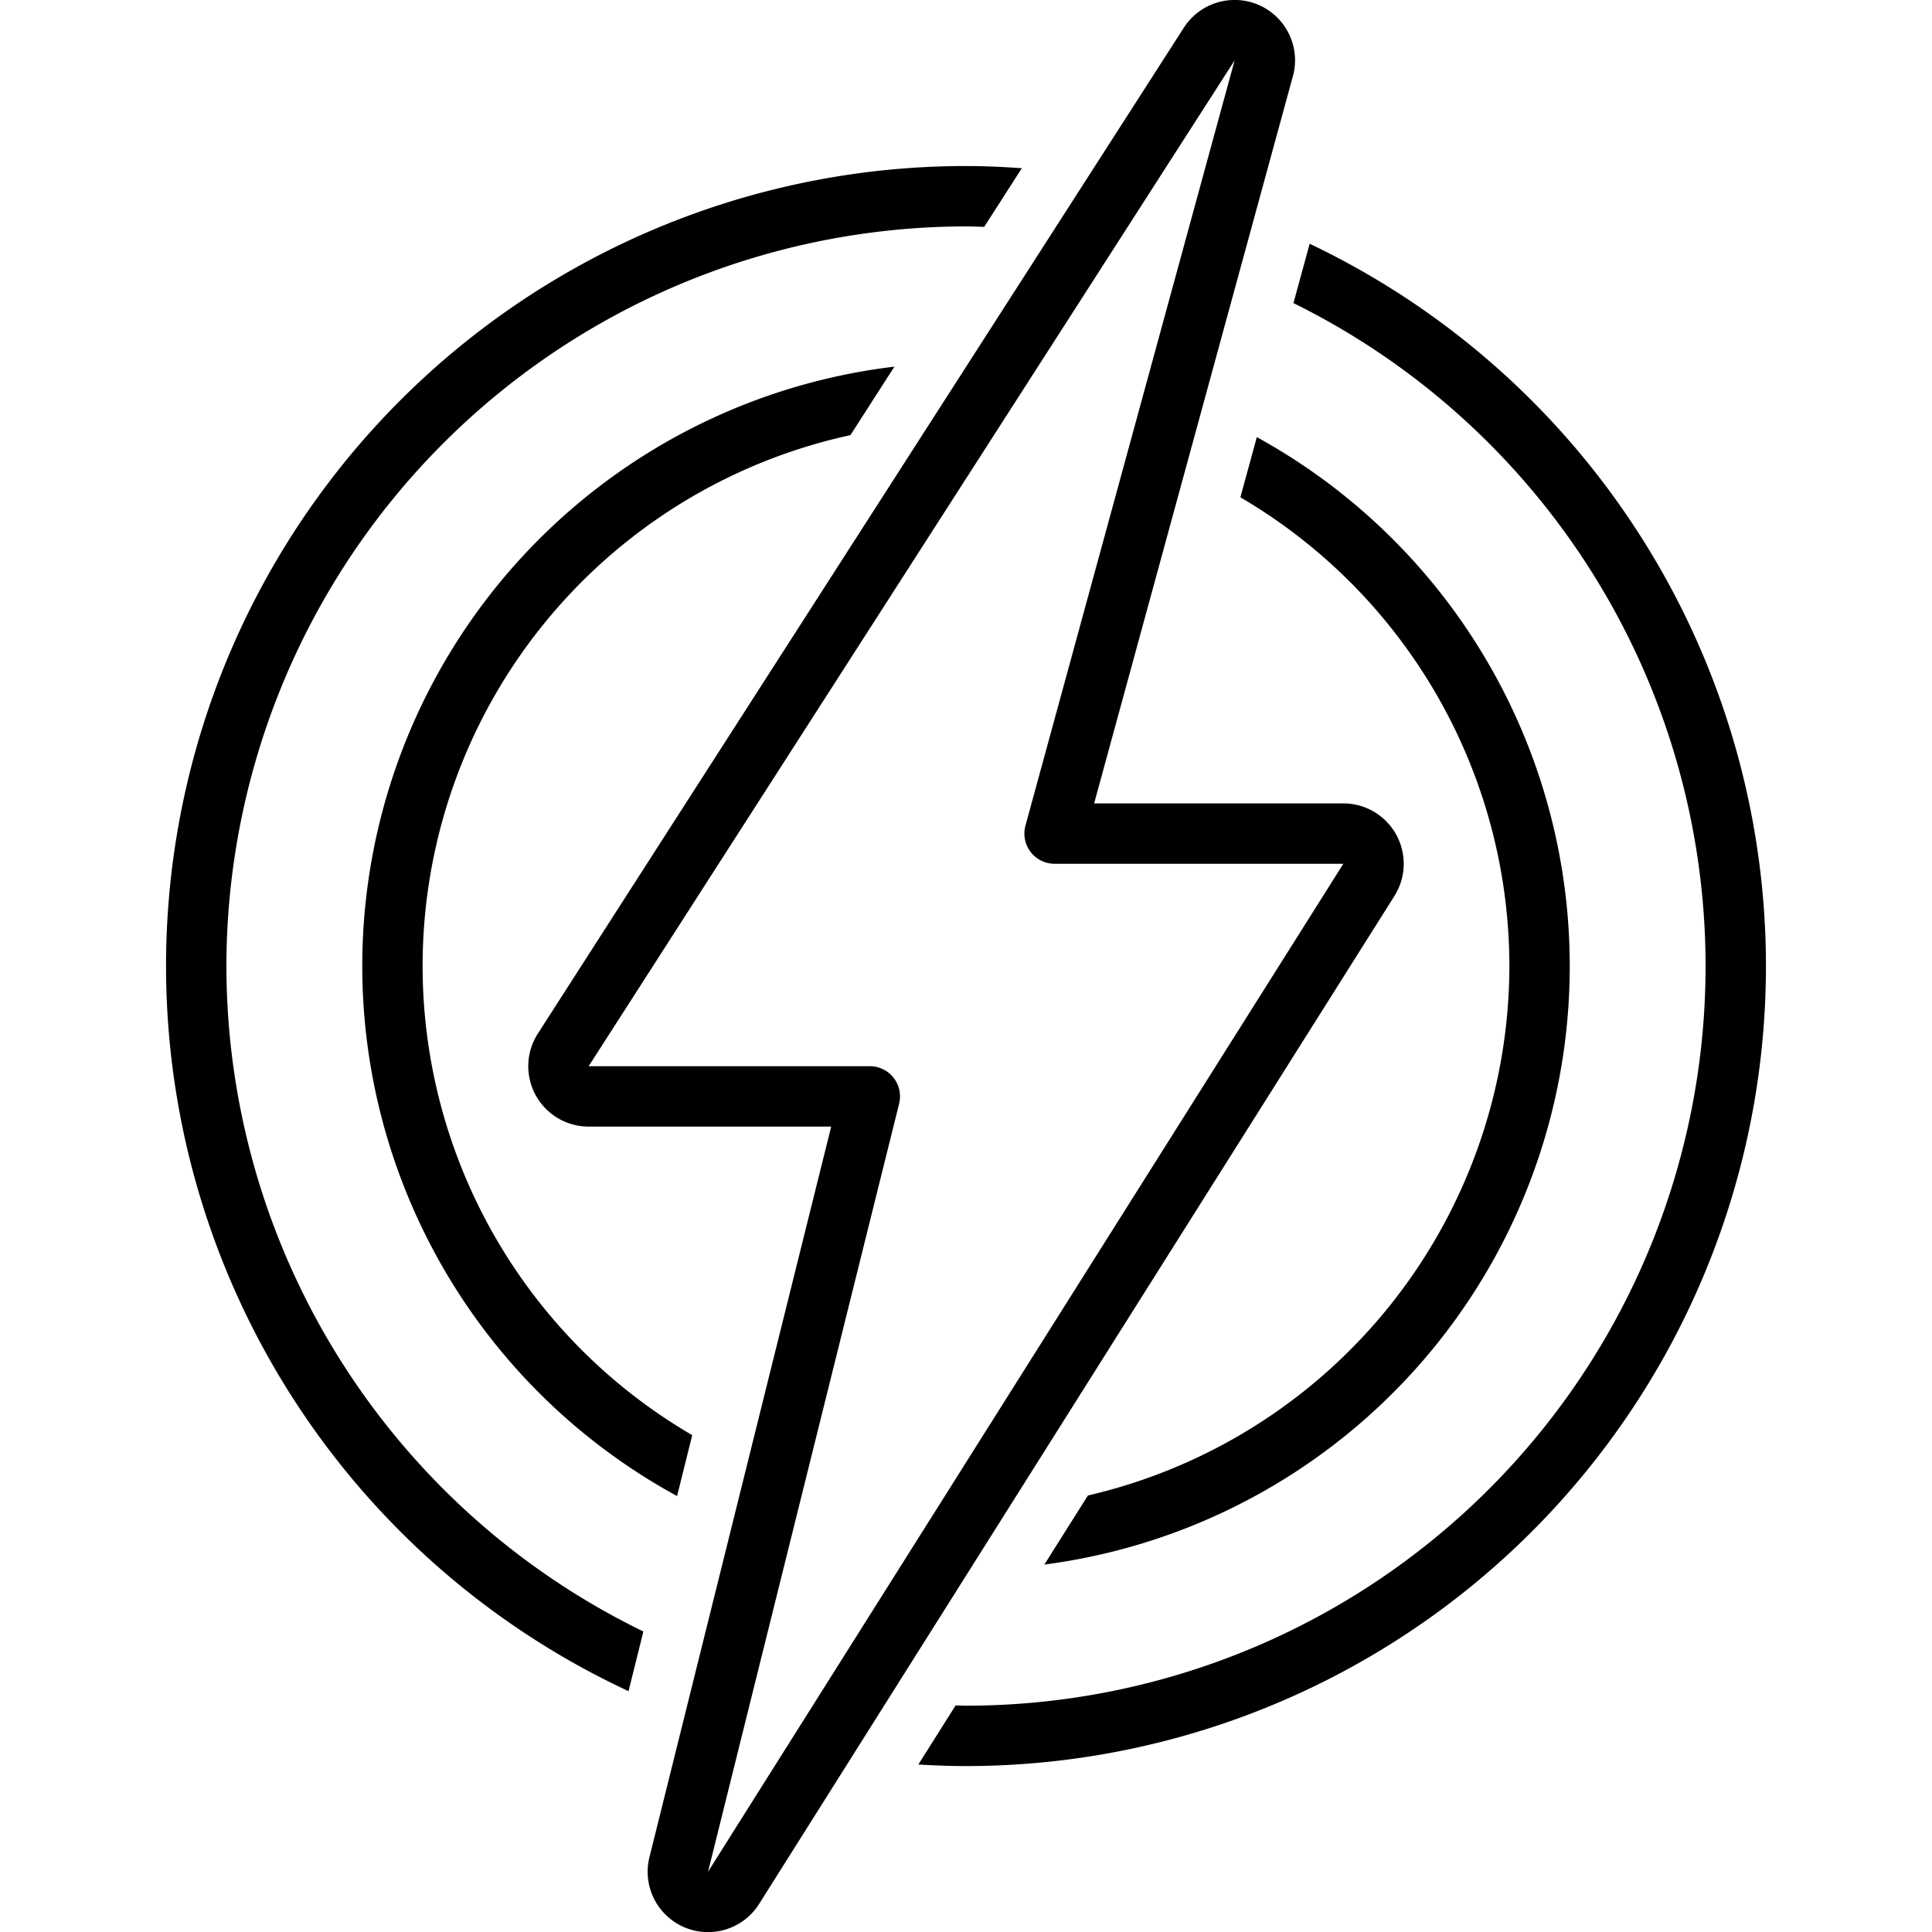
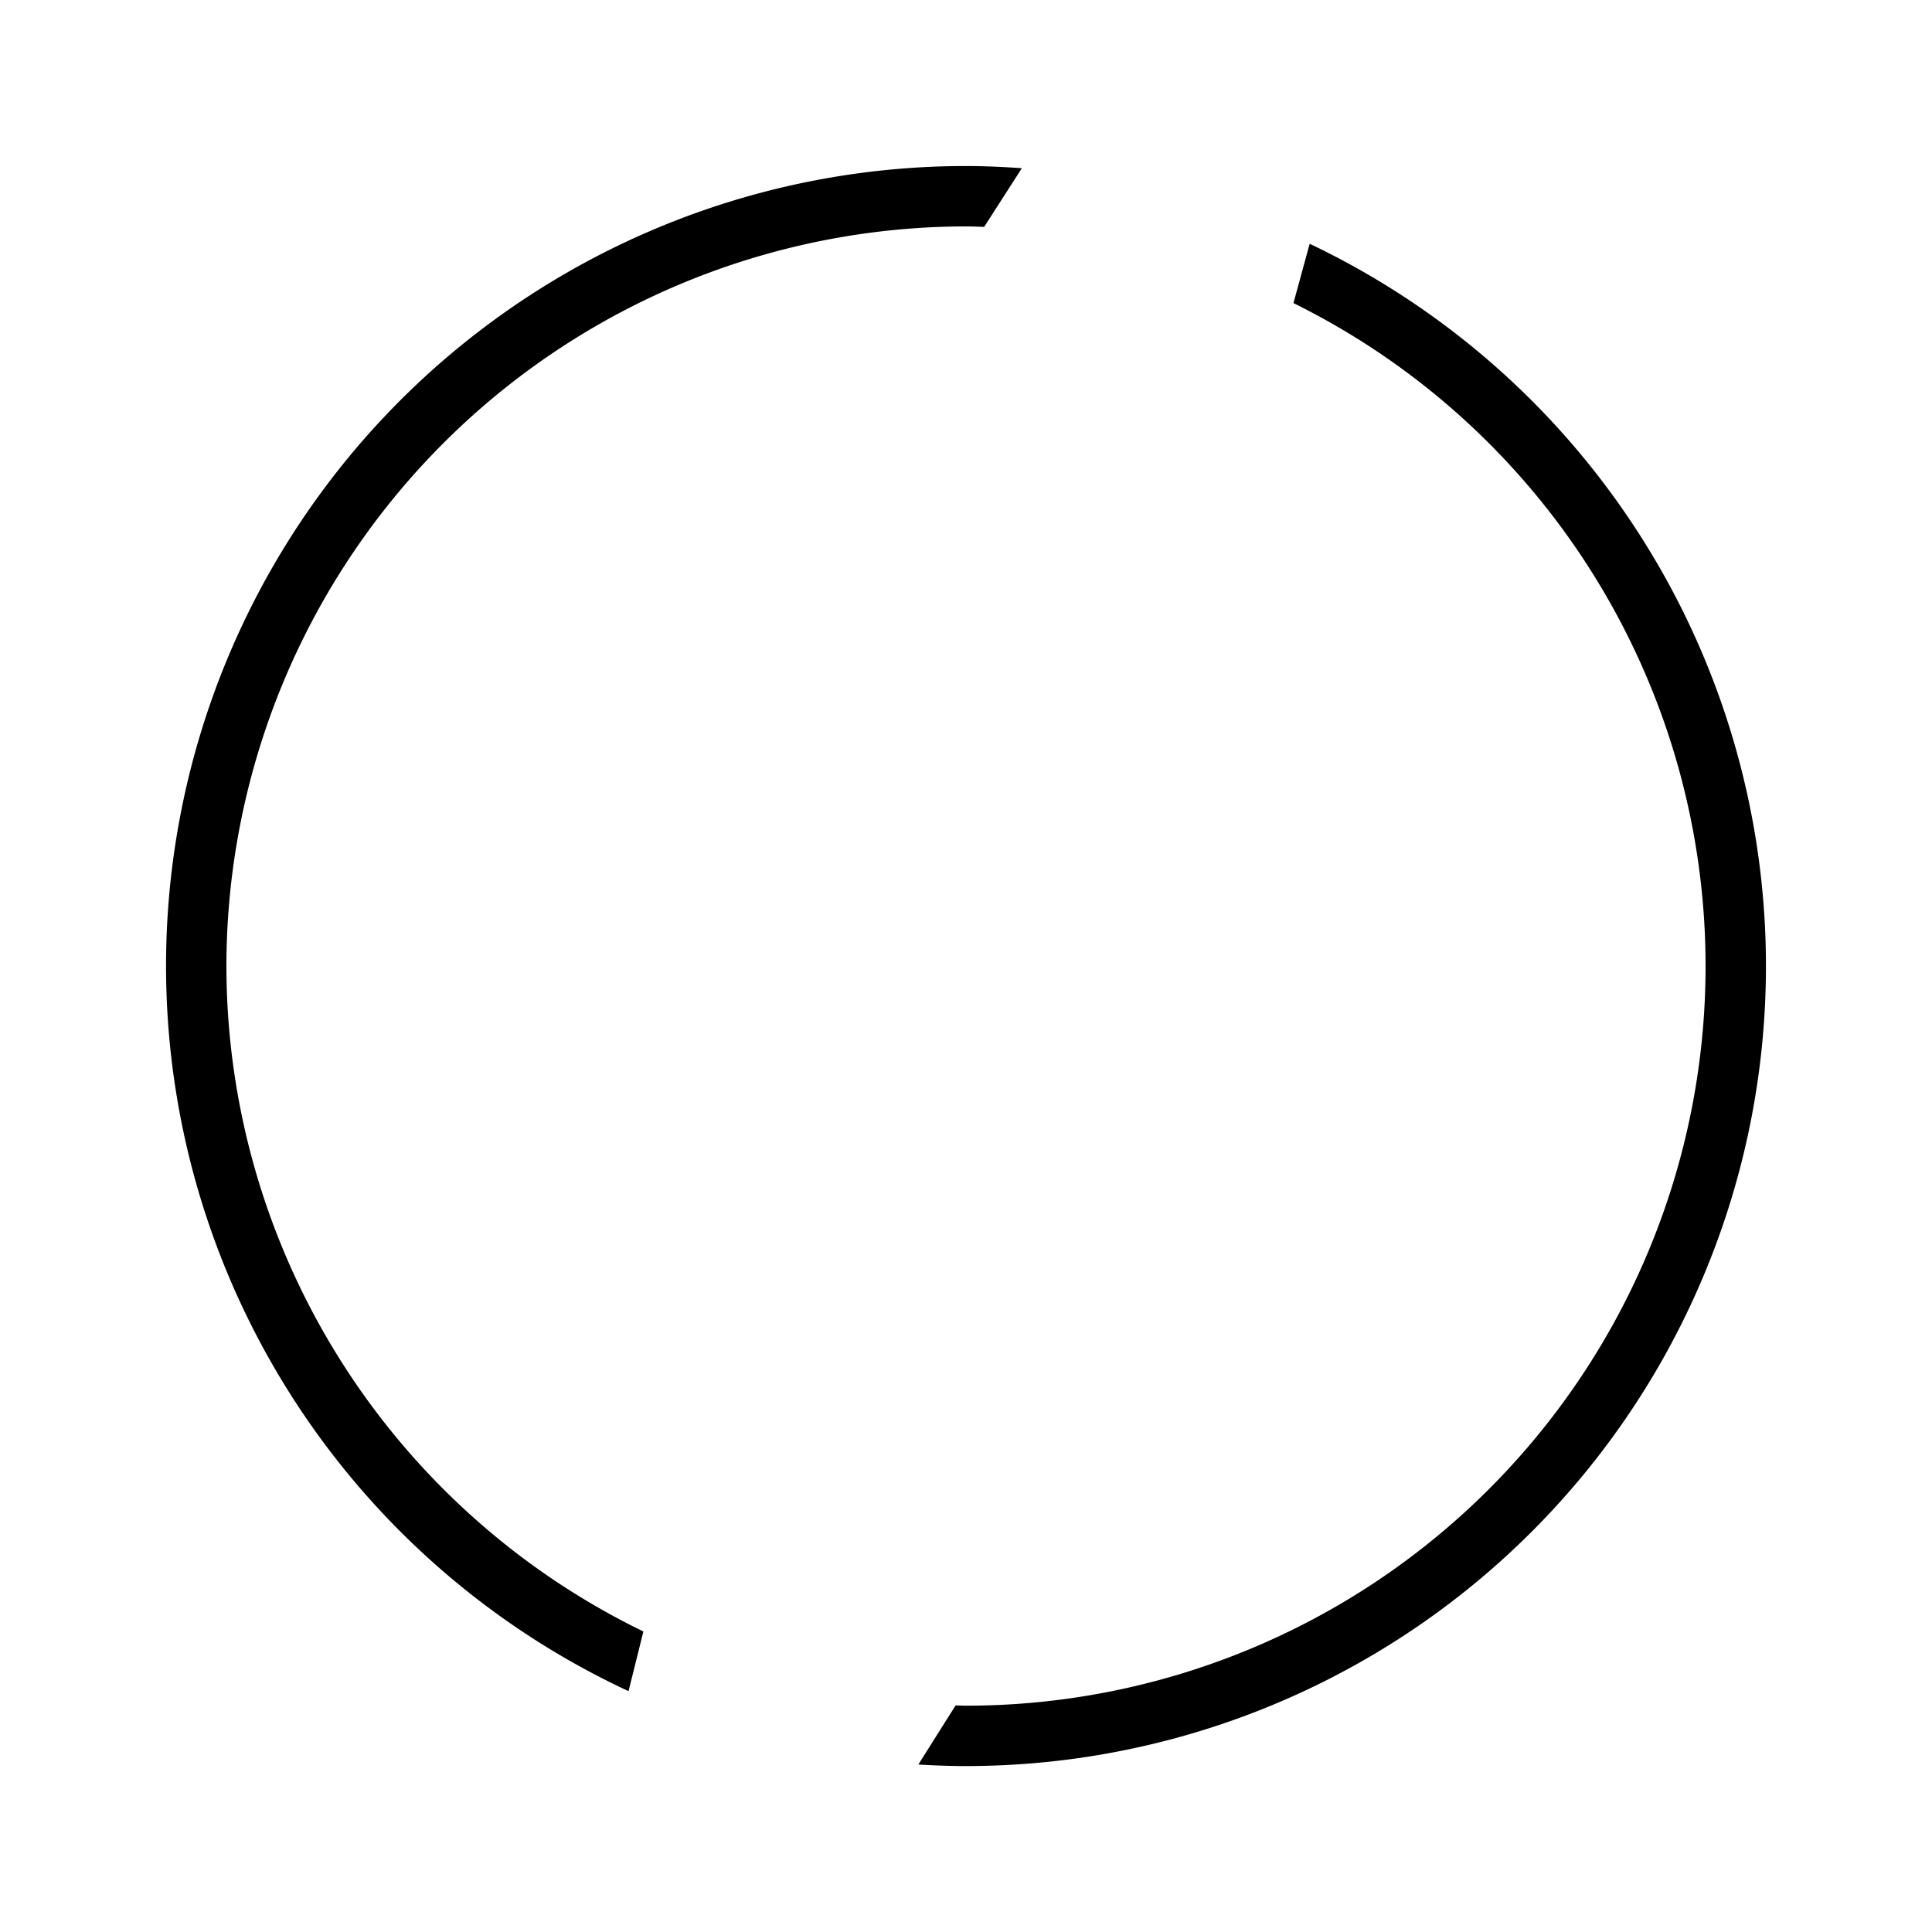
<svg xmlns="http://www.w3.org/2000/svg" id="Layer_1" viewBox="0 0 128 128">
-   <path d="m44.858 99.118 1.004-4.035A35.986 35.986 0 0 1 56.343 28.829l2.914-4.537A39.991 39.991 0 0 0 44.858 99.118ZM100 64.003A36.057 36.057 0 0 1 72.077 99.08l-2.885 4.577A39.987 39.987 0 0 0 83.268 28.961l-1.09 3.986A36.014 36.014 0 0 1 100 64.003Z" />
  <path d="M15 64.003a49.057 49.057 0 0 1 49-49.003c.404 0 .803.021 1.204.031l2.496-3.887C66.477 11.059 65.245 11 64 11A52.994 52.994 0 0 0 41.642 112.043l.984-3.953A49.061 49.061 0 0 1 15 64.003ZM86.769 16.15 85.695 20.081A48.994 48.994 0 0 1 64 113.006c-.231 0-.459-.014-.689-.018l-2.468 3.916c1.045.062 2.096.102 3.157.102A52.998 52.998 0 0 0 86.769 16.15Z" />
-   <path d="M92.502,55.295A4,4,0,0,0,89,53.227H72.489L85.613,5.21A4.002,4.002,0,0,0,78.395,1.894L35.634,68.477A4,4,0,0,0,39,74.639H55.069L43.028,123.041a4,4,0,0,0,7.266,3.099L92.384,59.361A4,4,0,0,0,92.502,55.295ZM46.91,124.006,59.569,73.122a2,2,0,0,0-1.941-2.483H39L81.797,4,67.939,54.7a2,2,0,0,0,1.929,2.527H89Z" />
</svg>